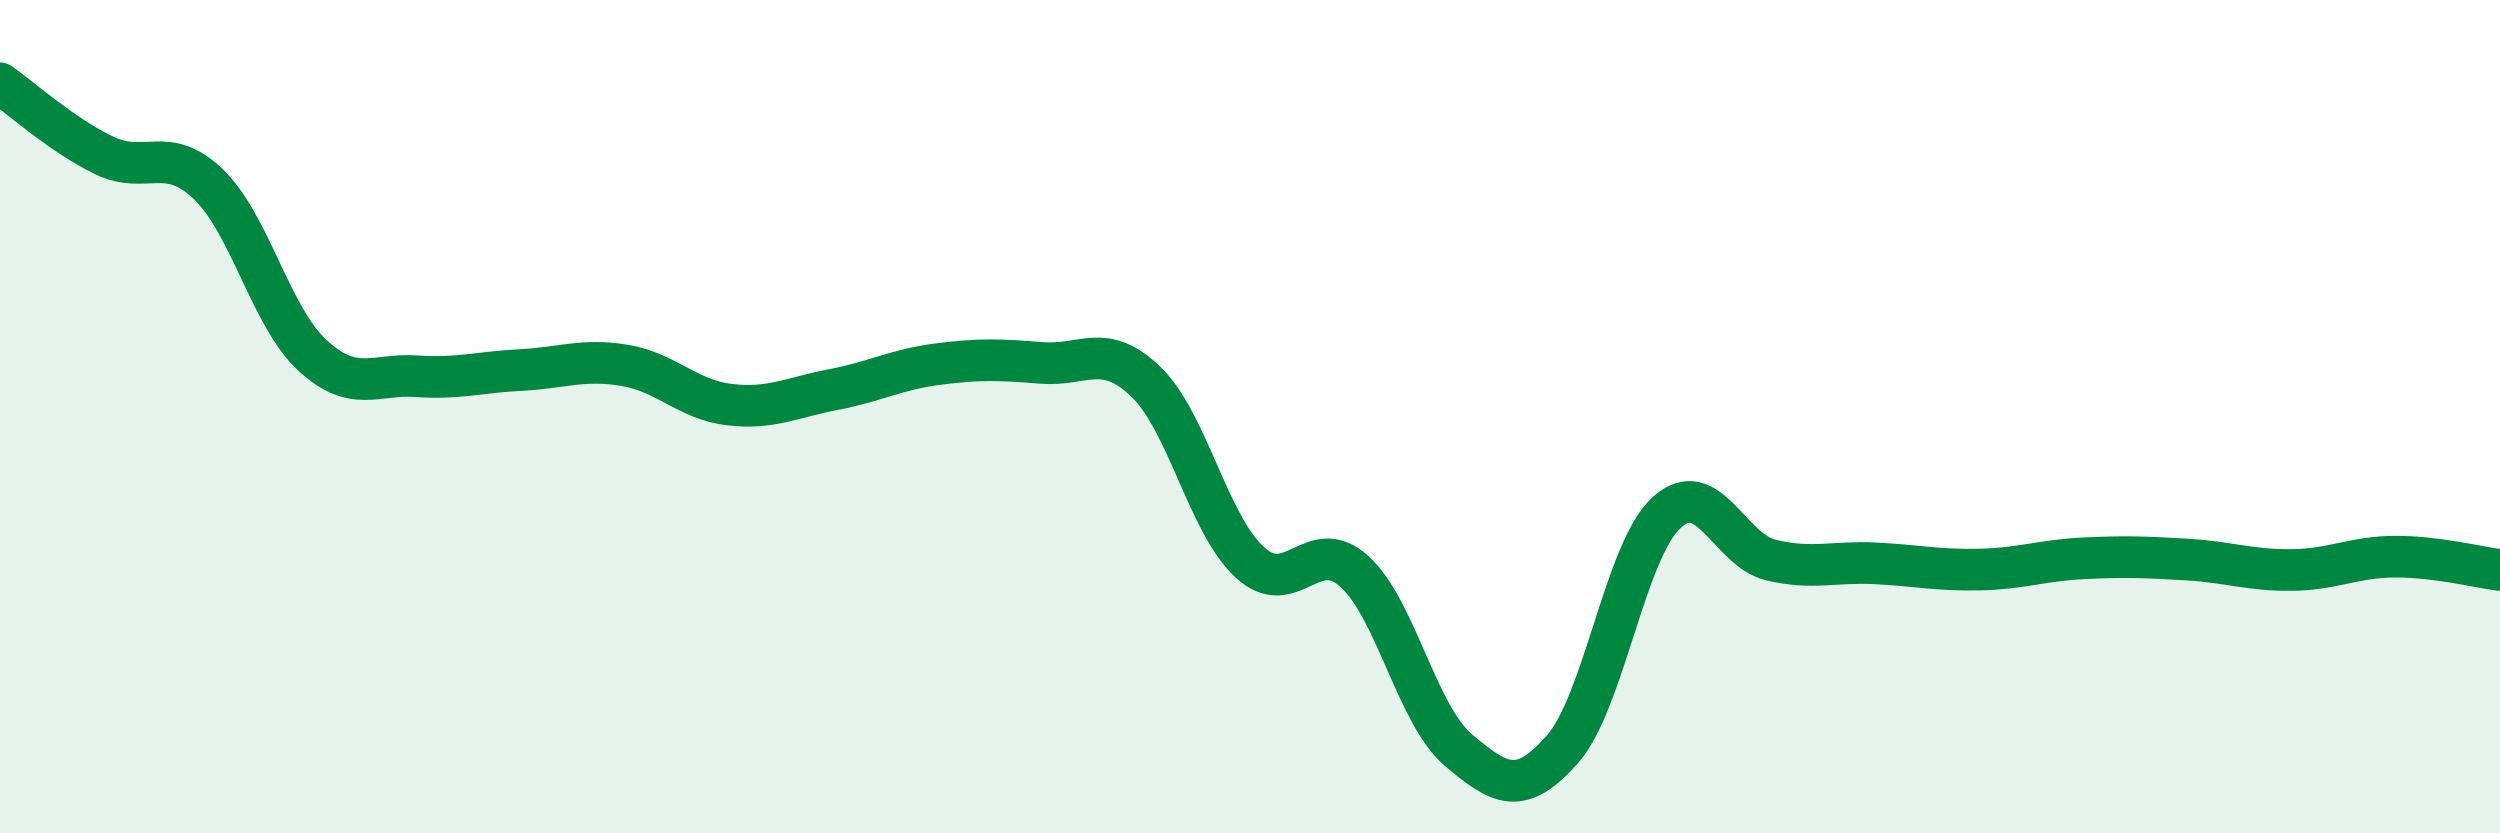
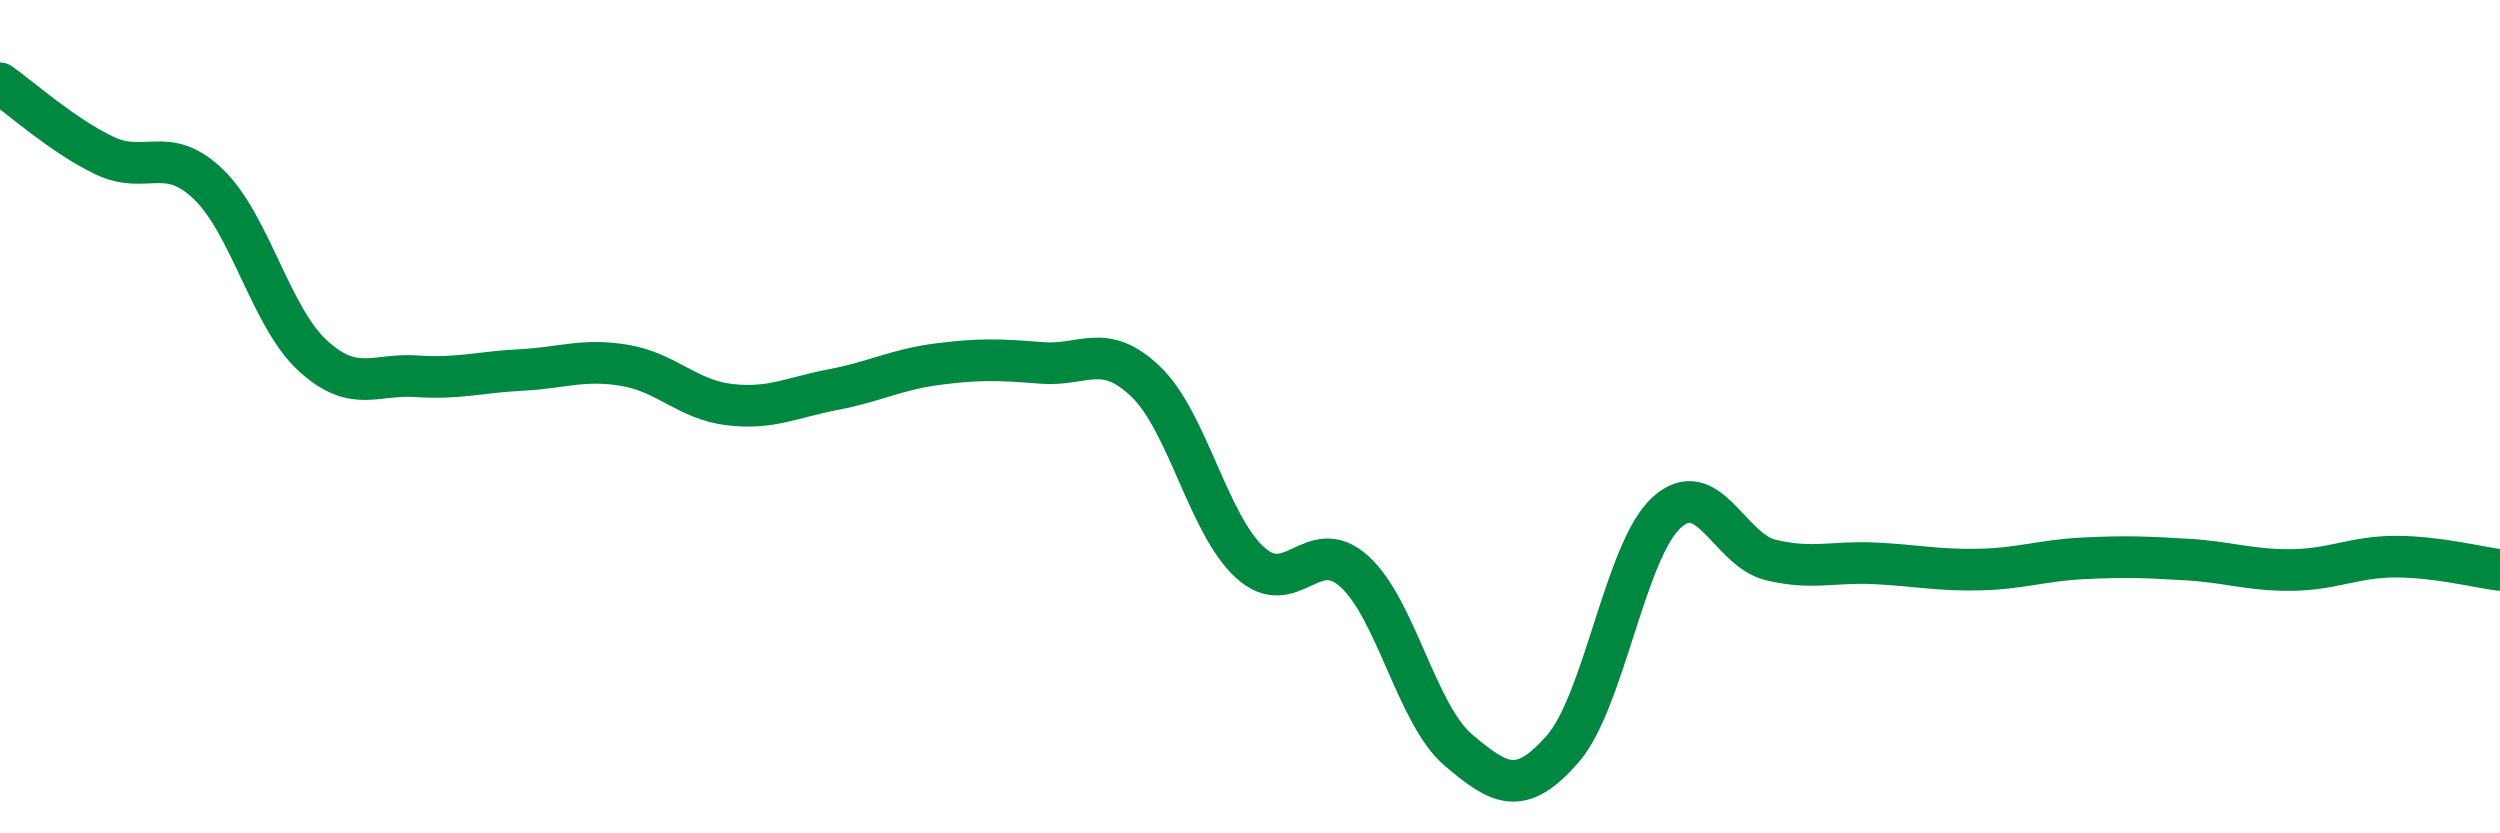
<svg xmlns="http://www.w3.org/2000/svg" width="60" height="20" viewBox="0 0 60 20">
-   <path d="M 0,2 C 0.5,2.35 1.5,3.25 2.5,3.73 C 3.5,4.21 4,3.46 5,4.42 C 6,5.38 6.5,7.61 7.5,8.53 C 8.5,9.45 9,8.96 10,9.03 C 11,9.1 11.5,8.93 12.5,8.88 C 13.5,8.83 14,8.6 15,8.77 C 16,8.94 16.5,9.59 17.5,9.71 C 18.5,9.83 19,9.54 20,9.35 C 21,9.16 21.5,8.87 22.5,8.74 C 23.5,8.61 24,8.63 25,8.71 C 26,8.79 26.5,8.2 27.5,9.16 C 28.5,10.12 29,12.59 30,13.5 C 31,14.41 31.5,12.81 32.5,13.71 C 33.5,14.61 34,17.15 35,18 C 36,18.85 36.5,19.12 37.5,17.98 C 38.5,16.84 39,13.21 40,12.3 C 41,11.39 41.5,13.2 42.5,13.44 C 43.5,13.68 44,13.47 45,13.52 C 46,13.57 46.5,13.69 47.5,13.67 C 48.5,13.65 49,13.45 50,13.4 C 51,13.35 51.5,13.37 52.5,13.43 C 53.5,13.49 54,13.69 55,13.68 C 56,13.67 56.5,13.36 57.5,13.36 C 58.5,13.36 59.5,13.62 60,13.68L60 20L0 20Z" fill="#008740" opacity="0.1" stroke-linecap="round" stroke-linejoin="round" />
  <path d="M 0,2 C 0.5,2.35 1.5,3.25 2.5,3.73 C 3.5,4.21 4,3.46 5,4.42 C 6,5.38 6.5,7.61 7.5,8.53 C 8.5,9.45 9,8.96 10,9.03 C 11,9.1 11.5,8.93 12.5,8.88 C 13.5,8.83 14,8.6 15,8.77 C 16,8.94 16.5,9.59 17.5,9.71 C 18.5,9.83 19,9.54 20,9.35 C 21,9.16 21.5,8.87 22.5,8.74 C 23.5,8.61 24,8.63 25,8.71 C 26,8.79 26.5,8.2 27.5,9.16 C 28.5,10.12 29,12.59 30,13.5 C 31,14.41 31.5,12.81 32.5,13.71 C 33.5,14.61 34,17.15 35,18 C 36,18.85 36.5,19.12 37.5,17.98 C 38.5,16.84 39,13.21 40,12.3 C 41,11.39 41.5,13.2 42.5,13.44 C 43.5,13.68 44,13.47 45,13.52 C 46,13.57 46.5,13.69 47.5,13.67 C 48.5,13.65 49,13.45 50,13.4 C 51,13.35 51.5,13.37 52.5,13.43 C 53.5,13.49 54,13.69 55,13.68 C 56,13.67 56.5,13.36 57.5,13.36 C 58.5,13.36 59.5,13.62 60,13.68" stroke="#008740" stroke-width="1" fill="none" stroke-linecap="round" stroke-linejoin="round" />
</svg>